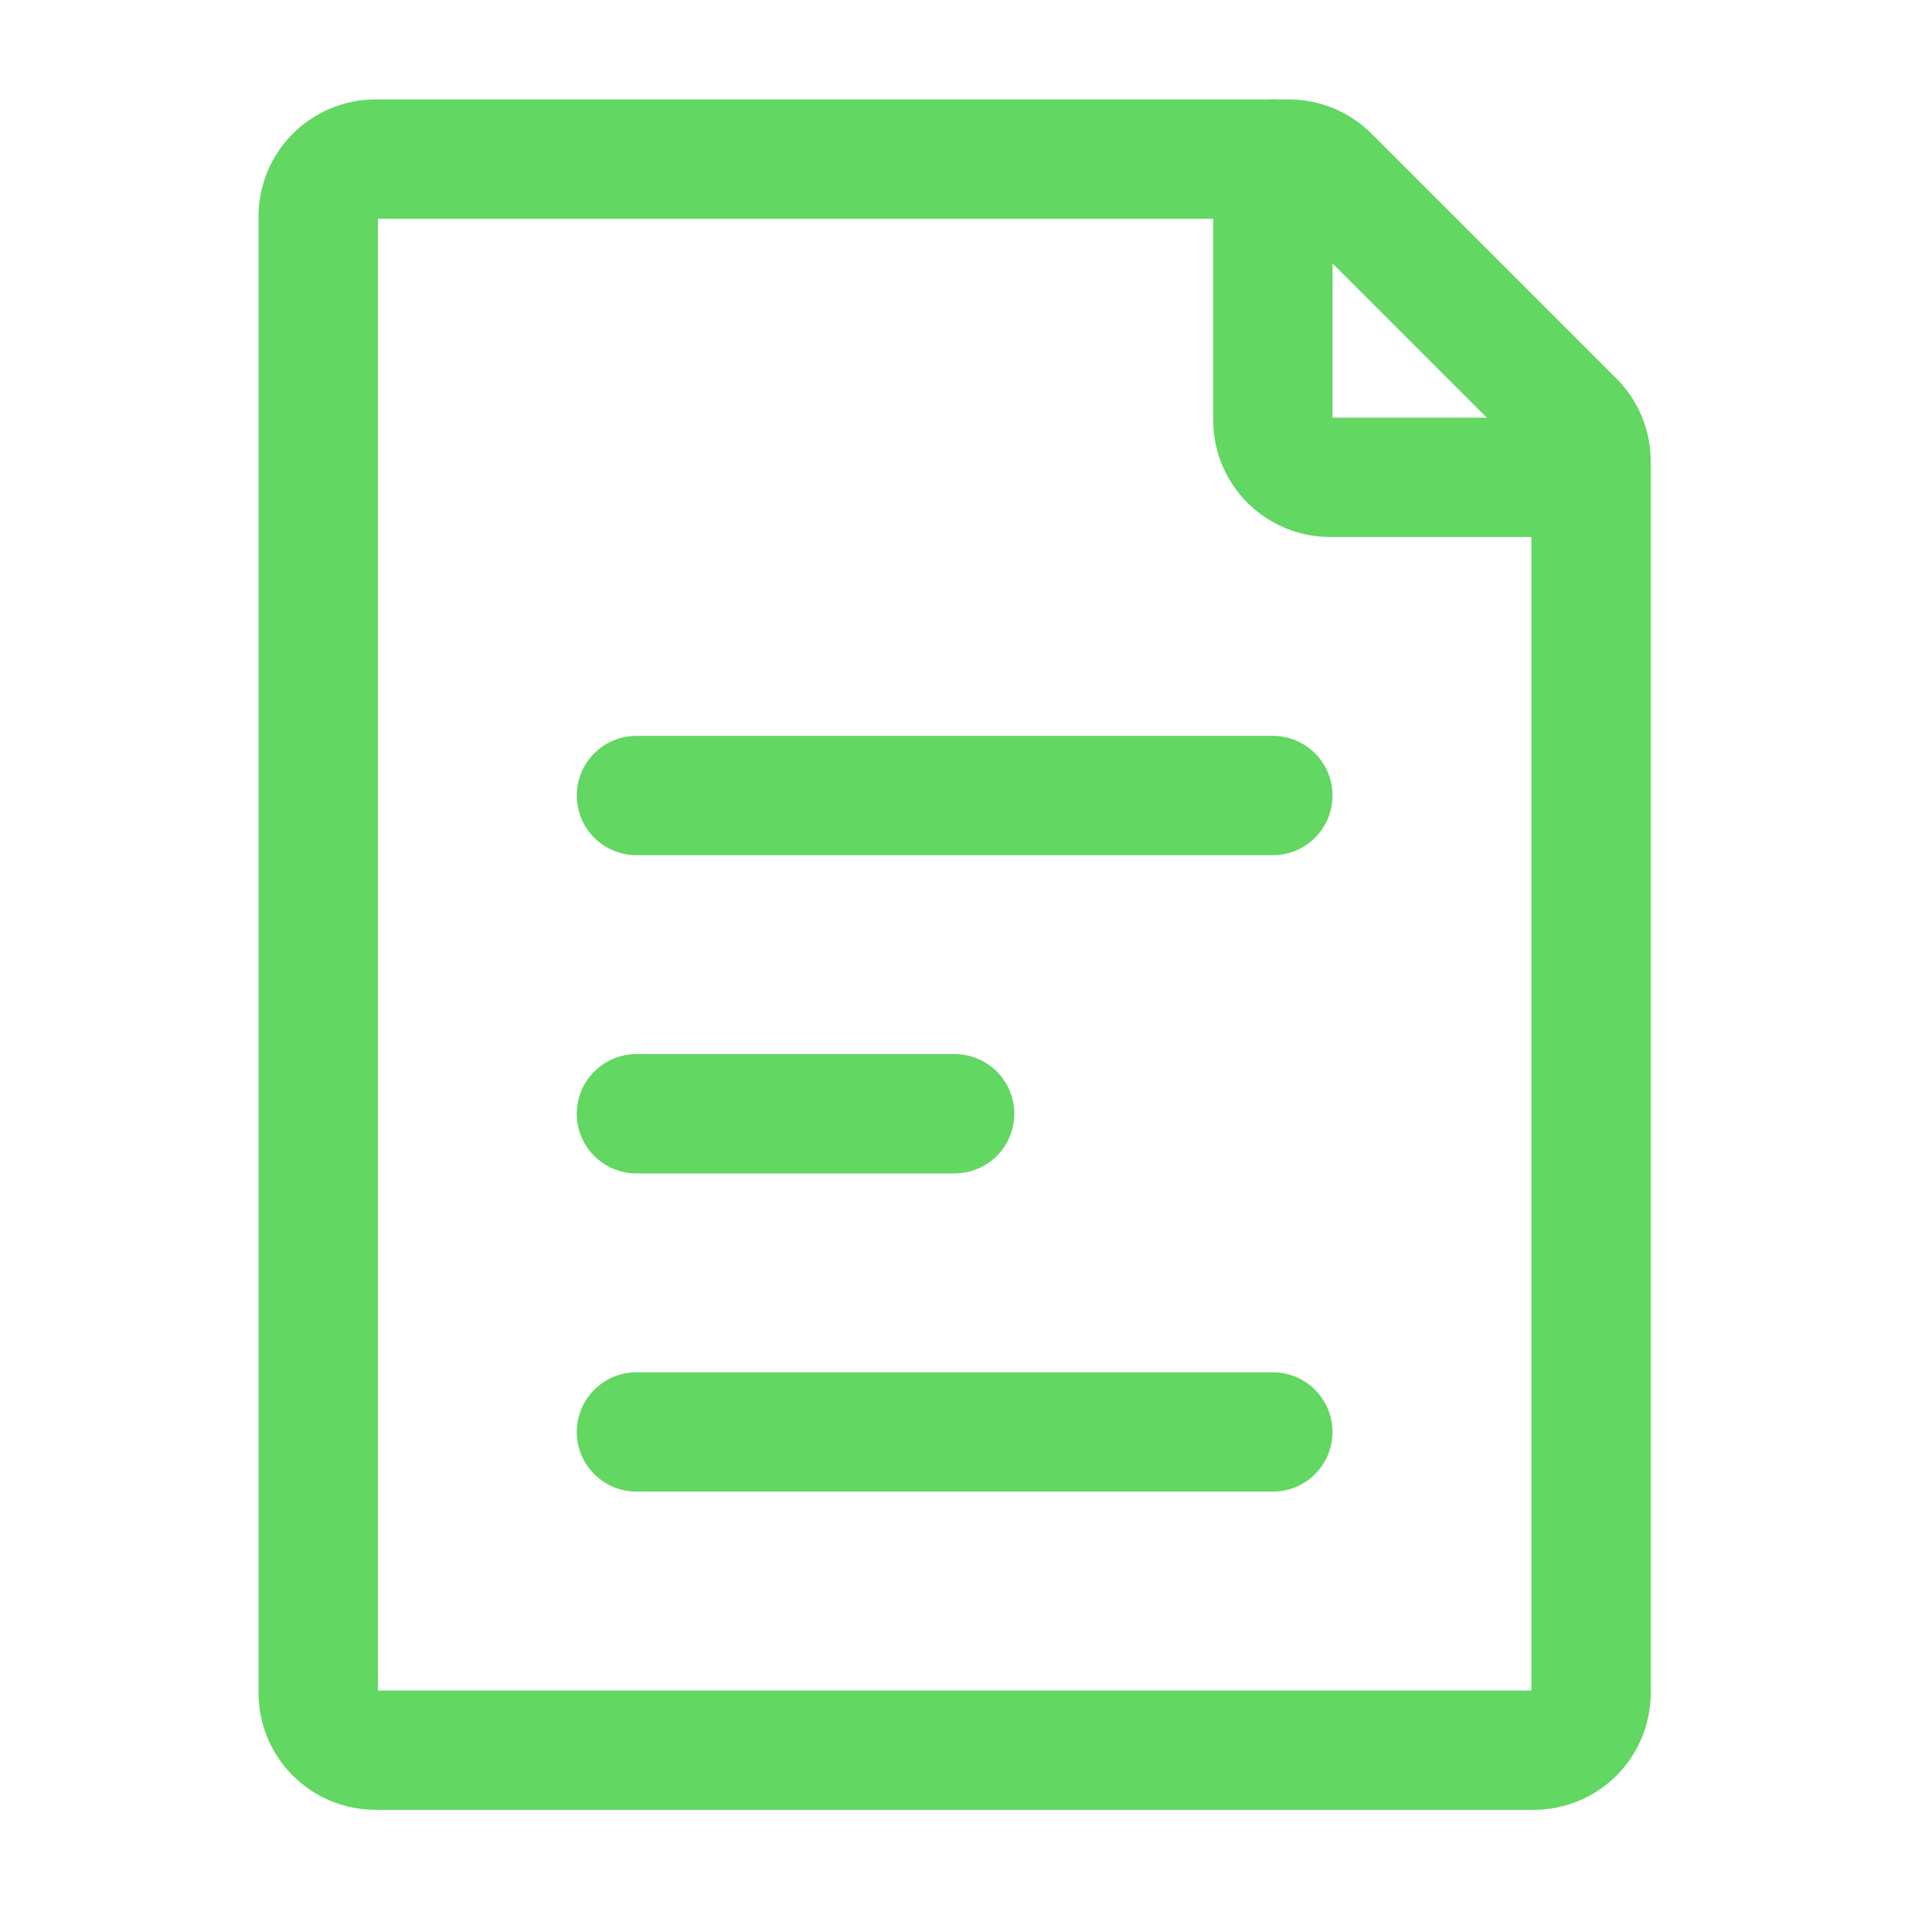
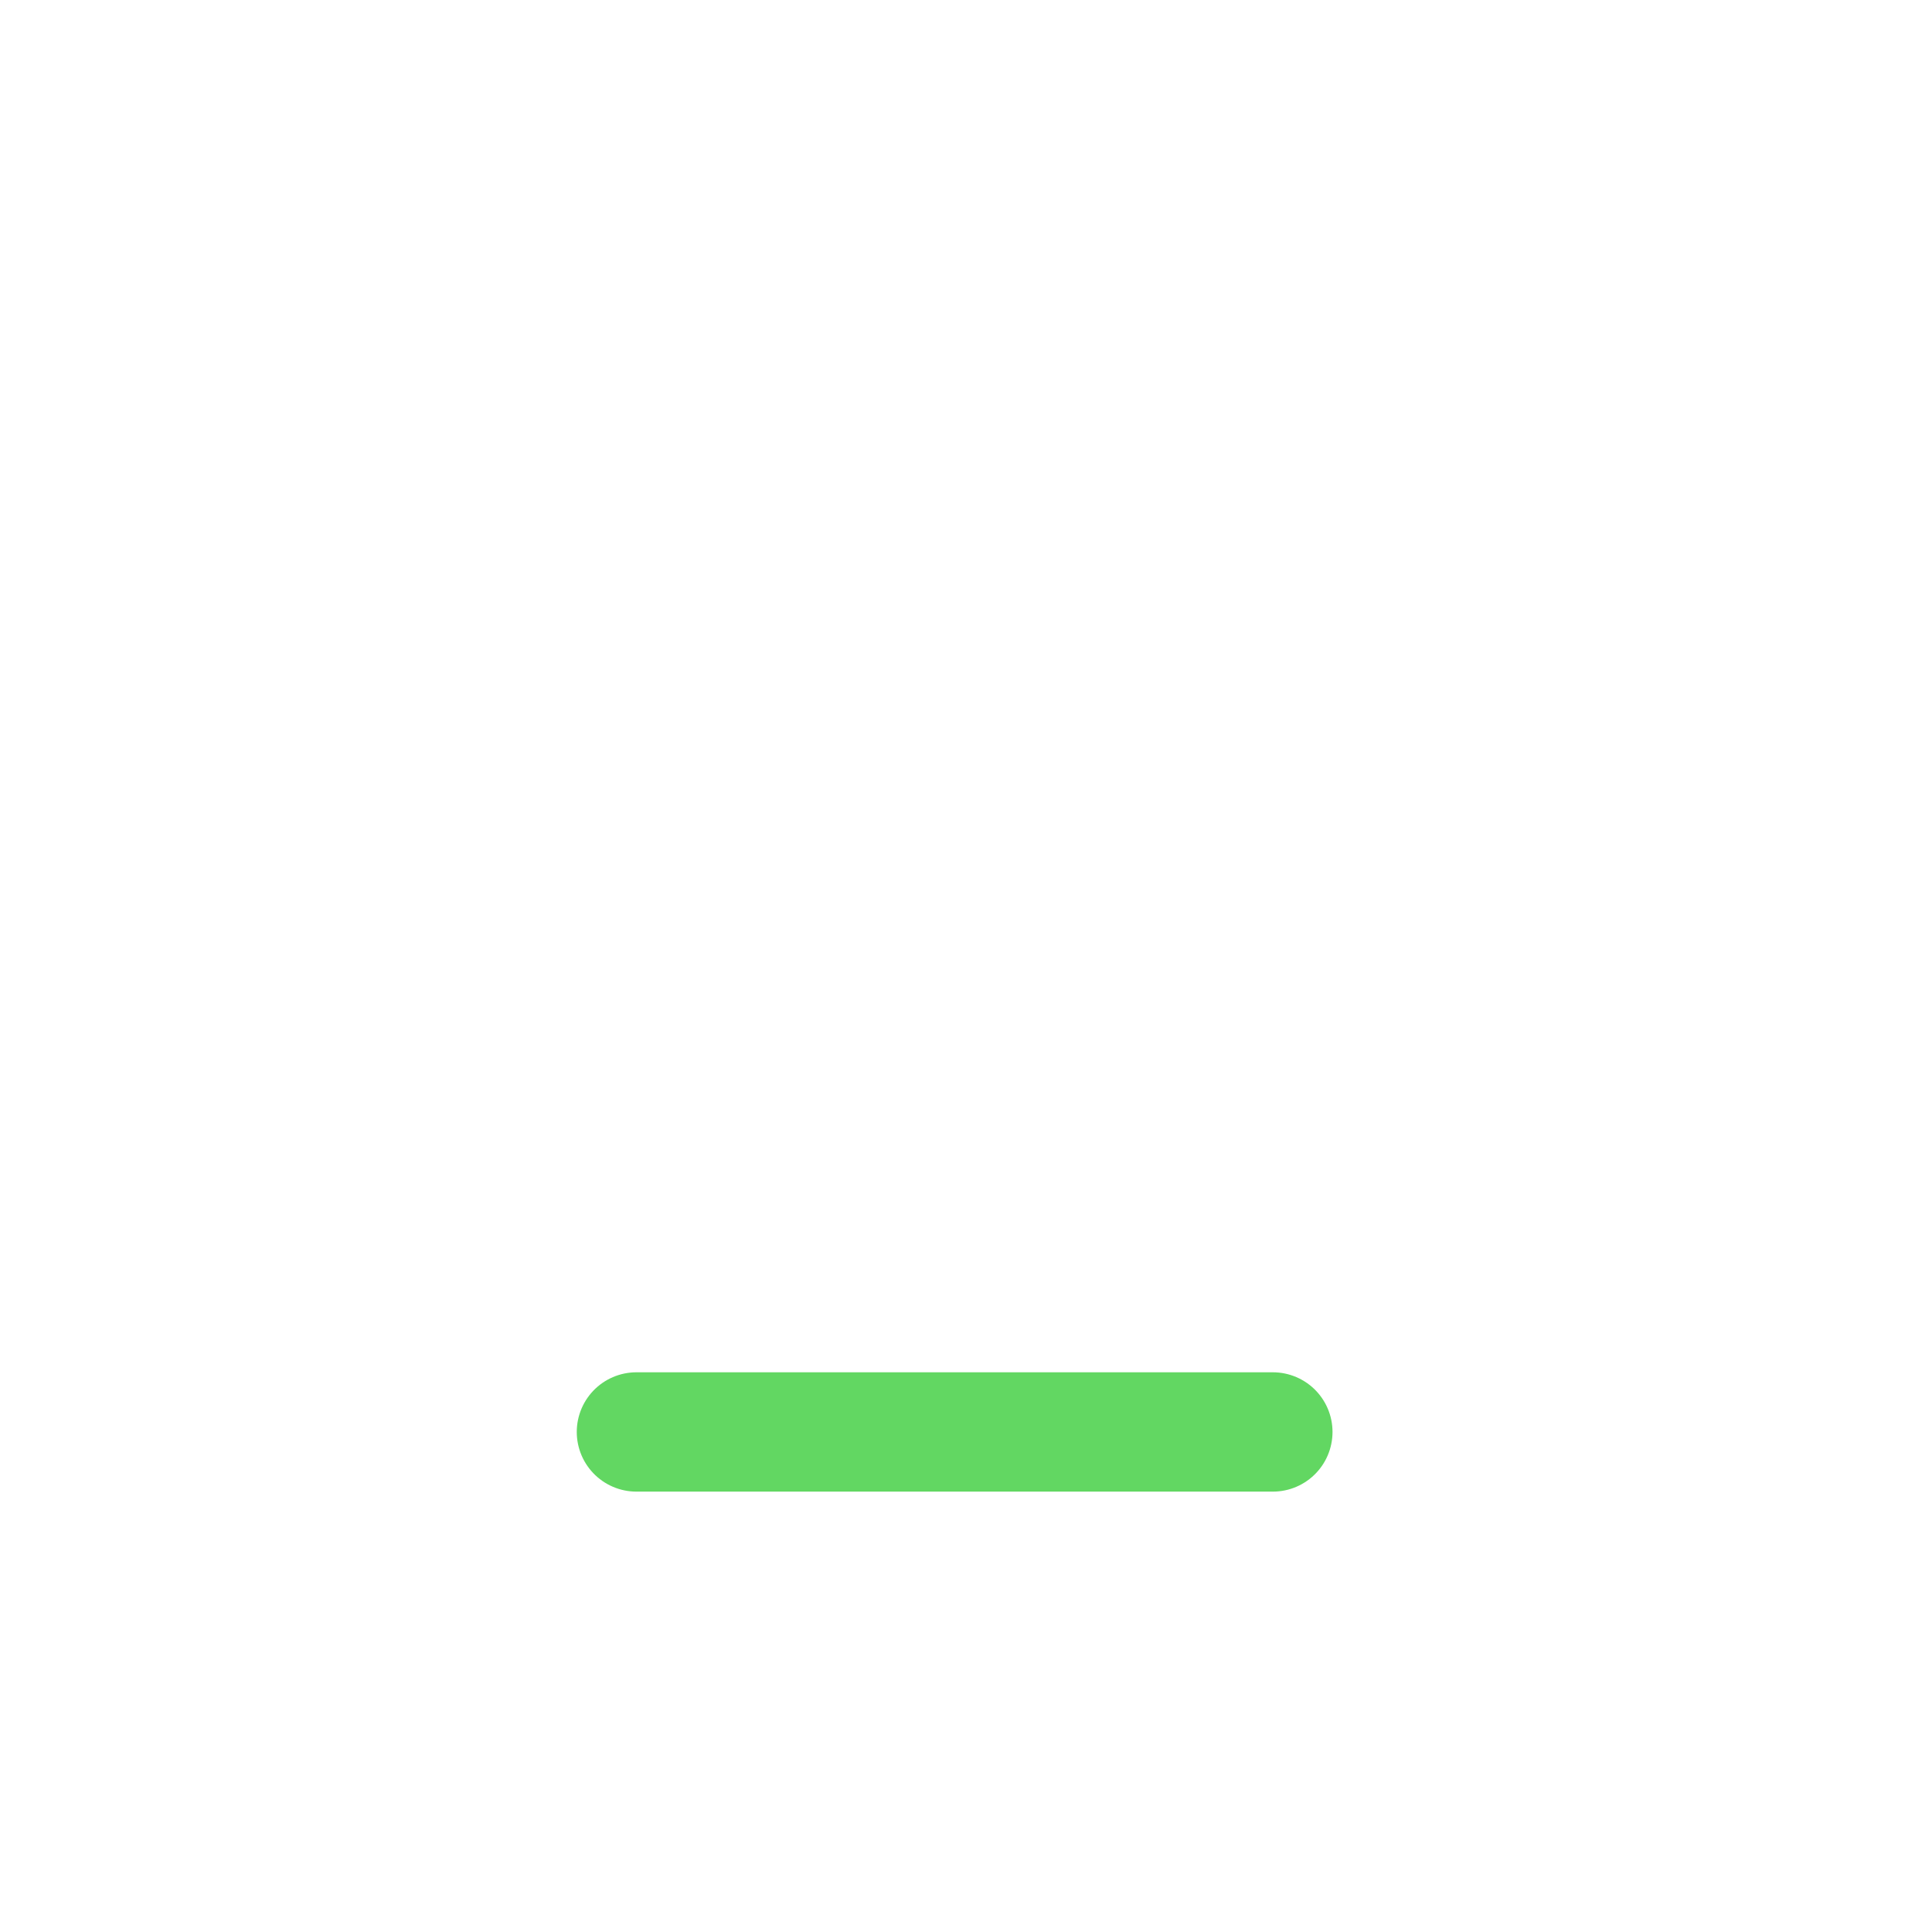
<svg xmlns="http://www.w3.org/2000/svg" width="17" height="17" viewBox="0 0 17 17" fill="none">
-   <path d="M2.8 14.896V1.904C2.8 1.626 3.026 1.4 3.304 1.4H11.341C11.475 1.4 11.603 1.453 11.698 1.548L13.853 3.703C13.947 3.797 14 3.925 14 4.059V14.896C14 15.175 13.774 15.4 13.496 15.4H3.304C3.026 15.4 2.8 15.175 2.8 14.896Z" stroke="#62D762" stroke-width="1.05" stroke-linecap="round" stroke-linejoin="round" />
-   <path d="M5.6 7L11.2 7" stroke="#62D762" stroke-width="1.05" stroke-linecap="round" stroke-linejoin="round" />
  <path d="M5.6 12.6L11.2 12.6" stroke="#62D762" stroke-width="1.05" stroke-linecap="round" stroke-linejoin="round" />
-   <path d="M5.6 9.8L8.4 9.8" stroke="#62D762" stroke-width="1.05" stroke-linecap="round" stroke-linejoin="round" />
-   <path d="M11.2 1.4V3.696C11.2 3.975 11.426 4.2 11.704 4.2H14" stroke="#62D762" stroke-width="1.05" stroke-linecap="round" stroke-linejoin="round" />
</svg>